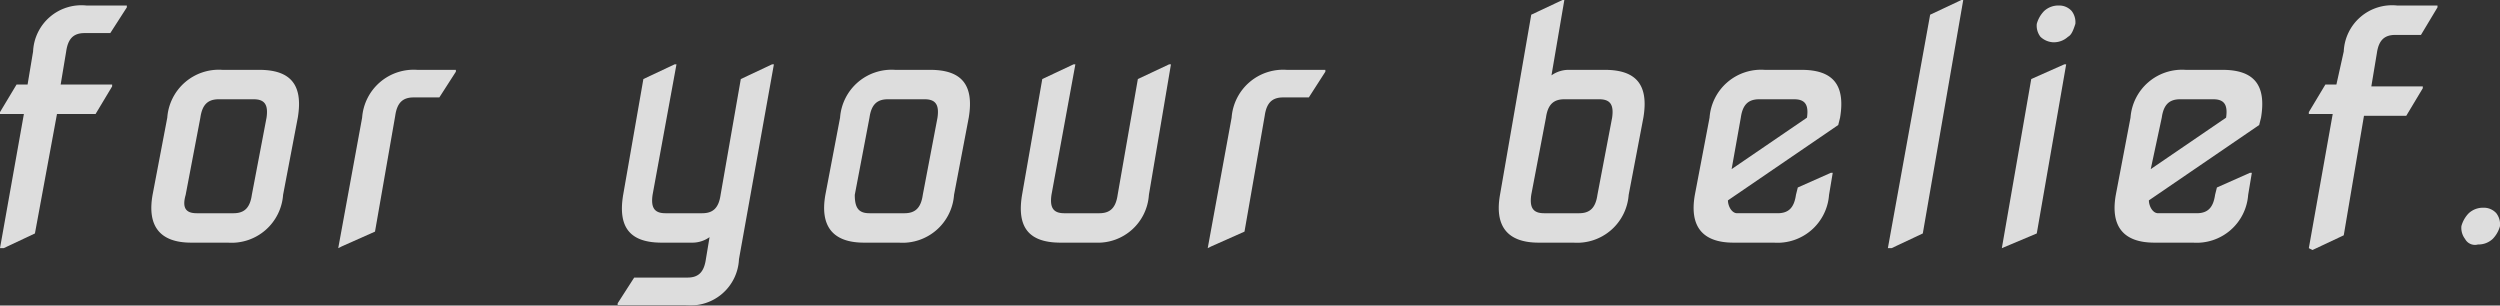
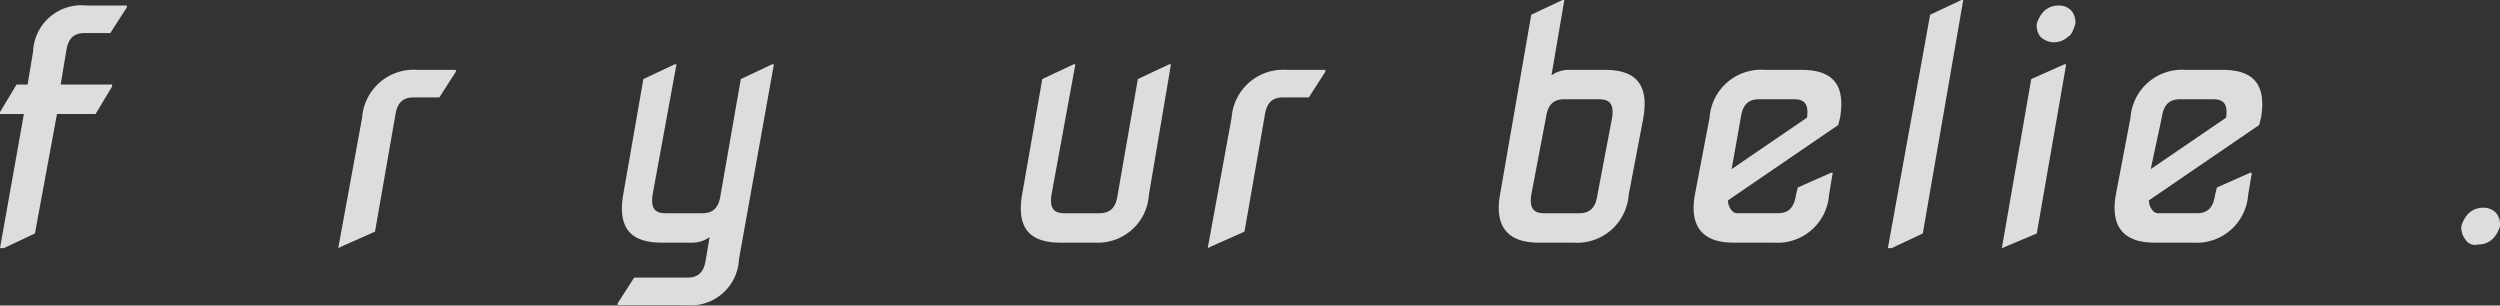
<svg xmlns="http://www.w3.org/2000/svg" viewBox="0 0 136 16.62">
  <rect x="0" y="0" width="136" height="16.62" fill="#333333" stroke="none" />
  <defs>
    <style>.cls-1{opacity:0.9;}.cls-2{fill:#f0f0f0;}</style>
  </defs>
  <g id="レイヤー_2" data-name="レイヤー 2">
    <g id="レイヤー_1-2" data-name="レイヤー 1">
      <g class="cls-1">
        <path class="cls-2" d="M0,13.5,1.3,6.2H0V6.1L.9,4.6h.6l.3-1.8A2.63,2.63,0,0,1,4.7.3H6.9V.4L6,1.8H4.6c-.6,0-.9.3-1,1L3.3,4.6H6.1v.1L5.2,6.2H3.1L1.9,12.7l-1.7.8Z" />
-         <path class="cls-2" d="M10.4,13.2c-1.7,0-2.4-.9-2.1-2.6l.8-4.2a2.81,2.81,0,0,1,3-2.6h2c1.7,0,2.4.8,2.1,2.6l-.8,4.2a2.81,2.81,0,0,1-3,2.6h-2Zm.3-1.6h2c.6,0,.9-.3,1-1l.8-4.2c.1-.7-.1-1-.7-1H11.9c-.6,0-.9.3-1,1l-.8,4.2C9.9,11.3,10.1,11.6,10.7,11.6Z" />
        <path class="cls-2" d="M18.4,13.5l1.3-7.1a2.81,2.81,0,0,1,3-2.6h2.1v.1l-.9,1.4H22.5c-.6,0-.9.3-1,1l-1.1,6.3-1.8.8Z" />
        <path class="cls-2" d="M36,13.2c-1.7,0-2.4-.8-2.1-2.6L35,4.3l1.7-.8h.1l-1.3,7.1c-.1.7.1,1,.7,1h2c.6,0,.9-.3,1-1l1.1-6.3L42,3.5h.1L40.2,14.1a2.63,2.63,0,0,1-2.9,2.5H33.6v-.1l.9-1.4h2.9c.6,0,.9-.3,1-1l.2-1.2a1.61,1.61,0,0,1-.9.3Z" />
-         <path class="cls-2" d="M47,13.2c-1.7,0-2.4-.9-2.1-2.6l.8-4.2a2.81,2.81,0,0,1,3-2.6h1.9c1.7,0,2.4.8,2.1,2.6l-.8,4.2a2.81,2.81,0,0,1-3,2.6H47Zm.3-1.6h1.9c.6,0,.9-.3,1-1L51,6.4c.1-.7-.1-1-.7-1h-2c-.6,0-.9.3-1,1l-.8,4.2C46.5,11.3,46.7,11.6,47.3,11.6Z" />
        <path class="cls-2" d="M57.7,13.2c-1.7,0-2.4-.8-2.1-2.6l1.1-6.3,1.7-.8h.1l-1.3,7.1c-.1.7.1,1,.7,1h1.9c.6,0,.9-.3,1-1l1.1-6.3,1.7-.8h.1l-1.2,7.1a2.78,2.78,0,0,1-2.9,2.6H57.7Z" />
        <path class="cls-2" d="M65.7,13.5,67,6.4a2.81,2.81,0,0,1,3-2.6h2.1v.1l-.9,1.4H69.8c-.6,0-.9.3-1,1l-1.1,6.3-1.8.8Z" />
        <path class="cls-2" d="M83.7,13.2c-1.7,0-2.4-.9-2.1-2.6L83.3.8,85,0h.1l-.7,4.1a1.61,1.61,0,0,1,.9-.3h2c1.7,0,2.4.8,2.1,2.6l-.8,4.2a2.81,2.81,0,0,1-3,2.6H83.7Zm.3-1.6h1.9c.6,0,.9-.3,1-1l.8-4.2c.1-.7-.1-1-.7-1H85.1c-.6,0-.9.3-1,1l-.8,4.2C83.2,11.3,83.4,11.6,84,11.6Z" />
        <path class="cls-2" d="M94.3,13.2c-1.7,0-2.4-.9-2.1-2.6L93,6.4a2.81,2.81,0,0,1,3-2.6h2c1.7,0,2.4.8,2.1,2.6l-.1.4-6,4.1c0,.3.2.7.5.7h2.2c.6,0,.9-.3,1-1l.1-.4,1.8-.8h.1l-.2,1.2a2.81,2.81,0,0,1-3,2.6H94.3Zm-.1-4,4.1-2.8c.1-.7-.1-1-.7-1H95.7c-.6,0-.9.3-1,1Z" />
        <path class="cls-2" d="M102.7,13.5,105,.8l1.7-.8h.1l-2.2,12.7-1.7.8Z" />
        <path class="cls-2" d="M108.9,13.5l1.6-9.2,1.8-.8h.1l-1.6,9.2-1.9.8ZM111,2a1,1,0,0,1-.2-.7,1.61,1.61,0,0,1,.4-.7,1.14,1.14,0,0,1,.8-.3.91.91,0,0,1,.7.3,1,1,0,0,1,.2.7c-.1.3-.2.6-.4.7a1.14,1.14,0,0,1-.8.3A1.08,1.08,0,0,1,111,2Z" />
        <path class="cls-2" d="M117.2,13.2c-1.7,0-2.4-.9-2.1-2.6l.8-4.2a2.81,2.81,0,0,1,3-2.6h2c1.7,0,2.4.8,2.1,2.6l-.1.4-6,4.1c0,.3.2.7.5.7h2.1c.6,0,.9-.3,1-1l.1-.4,1.8-.8h.1l-.2,1.2a2.81,2.81,0,0,1-3,2.6h-2.1Zm-.2-4,4.1-2.8c.1-.7-.1-1-.7-1h-1.8c-.6,0-.9.3-1,1Z" />
-         <path class="cls-2" d="M125.6,13.5l1.3-7.3h-1.3V6.1l.9-1.5h.6l.4-1.8A2.63,2.63,0,0,1,130.4.3h2.2V.4l-.9,1.5h-1.4c-.6,0-.9.3-1,1L129,4.7h2.8v.1l-.9,1.5h-2.3l-1.1,6.5-1.7.8Z" />
-         <path class="cls-2" d="M134.1,13a1,1,0,0,1-.2-.7,1.61,1.61,0,0,1,.4-.7,1.14,1.14,0,0,1,.8-.3.91.91,0,0,1,.7.3,1,1,0,0,1,.2.7,1.61,1.61,0,0,1-.4.7,1.14,1.14,0,0,1-.8.3A.61.61,0,0,1,134.1,13Z" />
+         <path class="cls-2" d="M134.1,13a1,1,0,0,1-.2-.7,1.61,1.61,0,0,1,.4-.7,1.14,1.14,0,0,1,.8-.3.91.91,0,0,1,.7.3,1,1,0,0,1,.2.7,1.61,1.61,0,0,1-.4.7,1.14,1.14,0,0,1-.8.3A.61.61,0,0,1,134.1,13" />
      </g>
    </g>
  </g>
</svg>